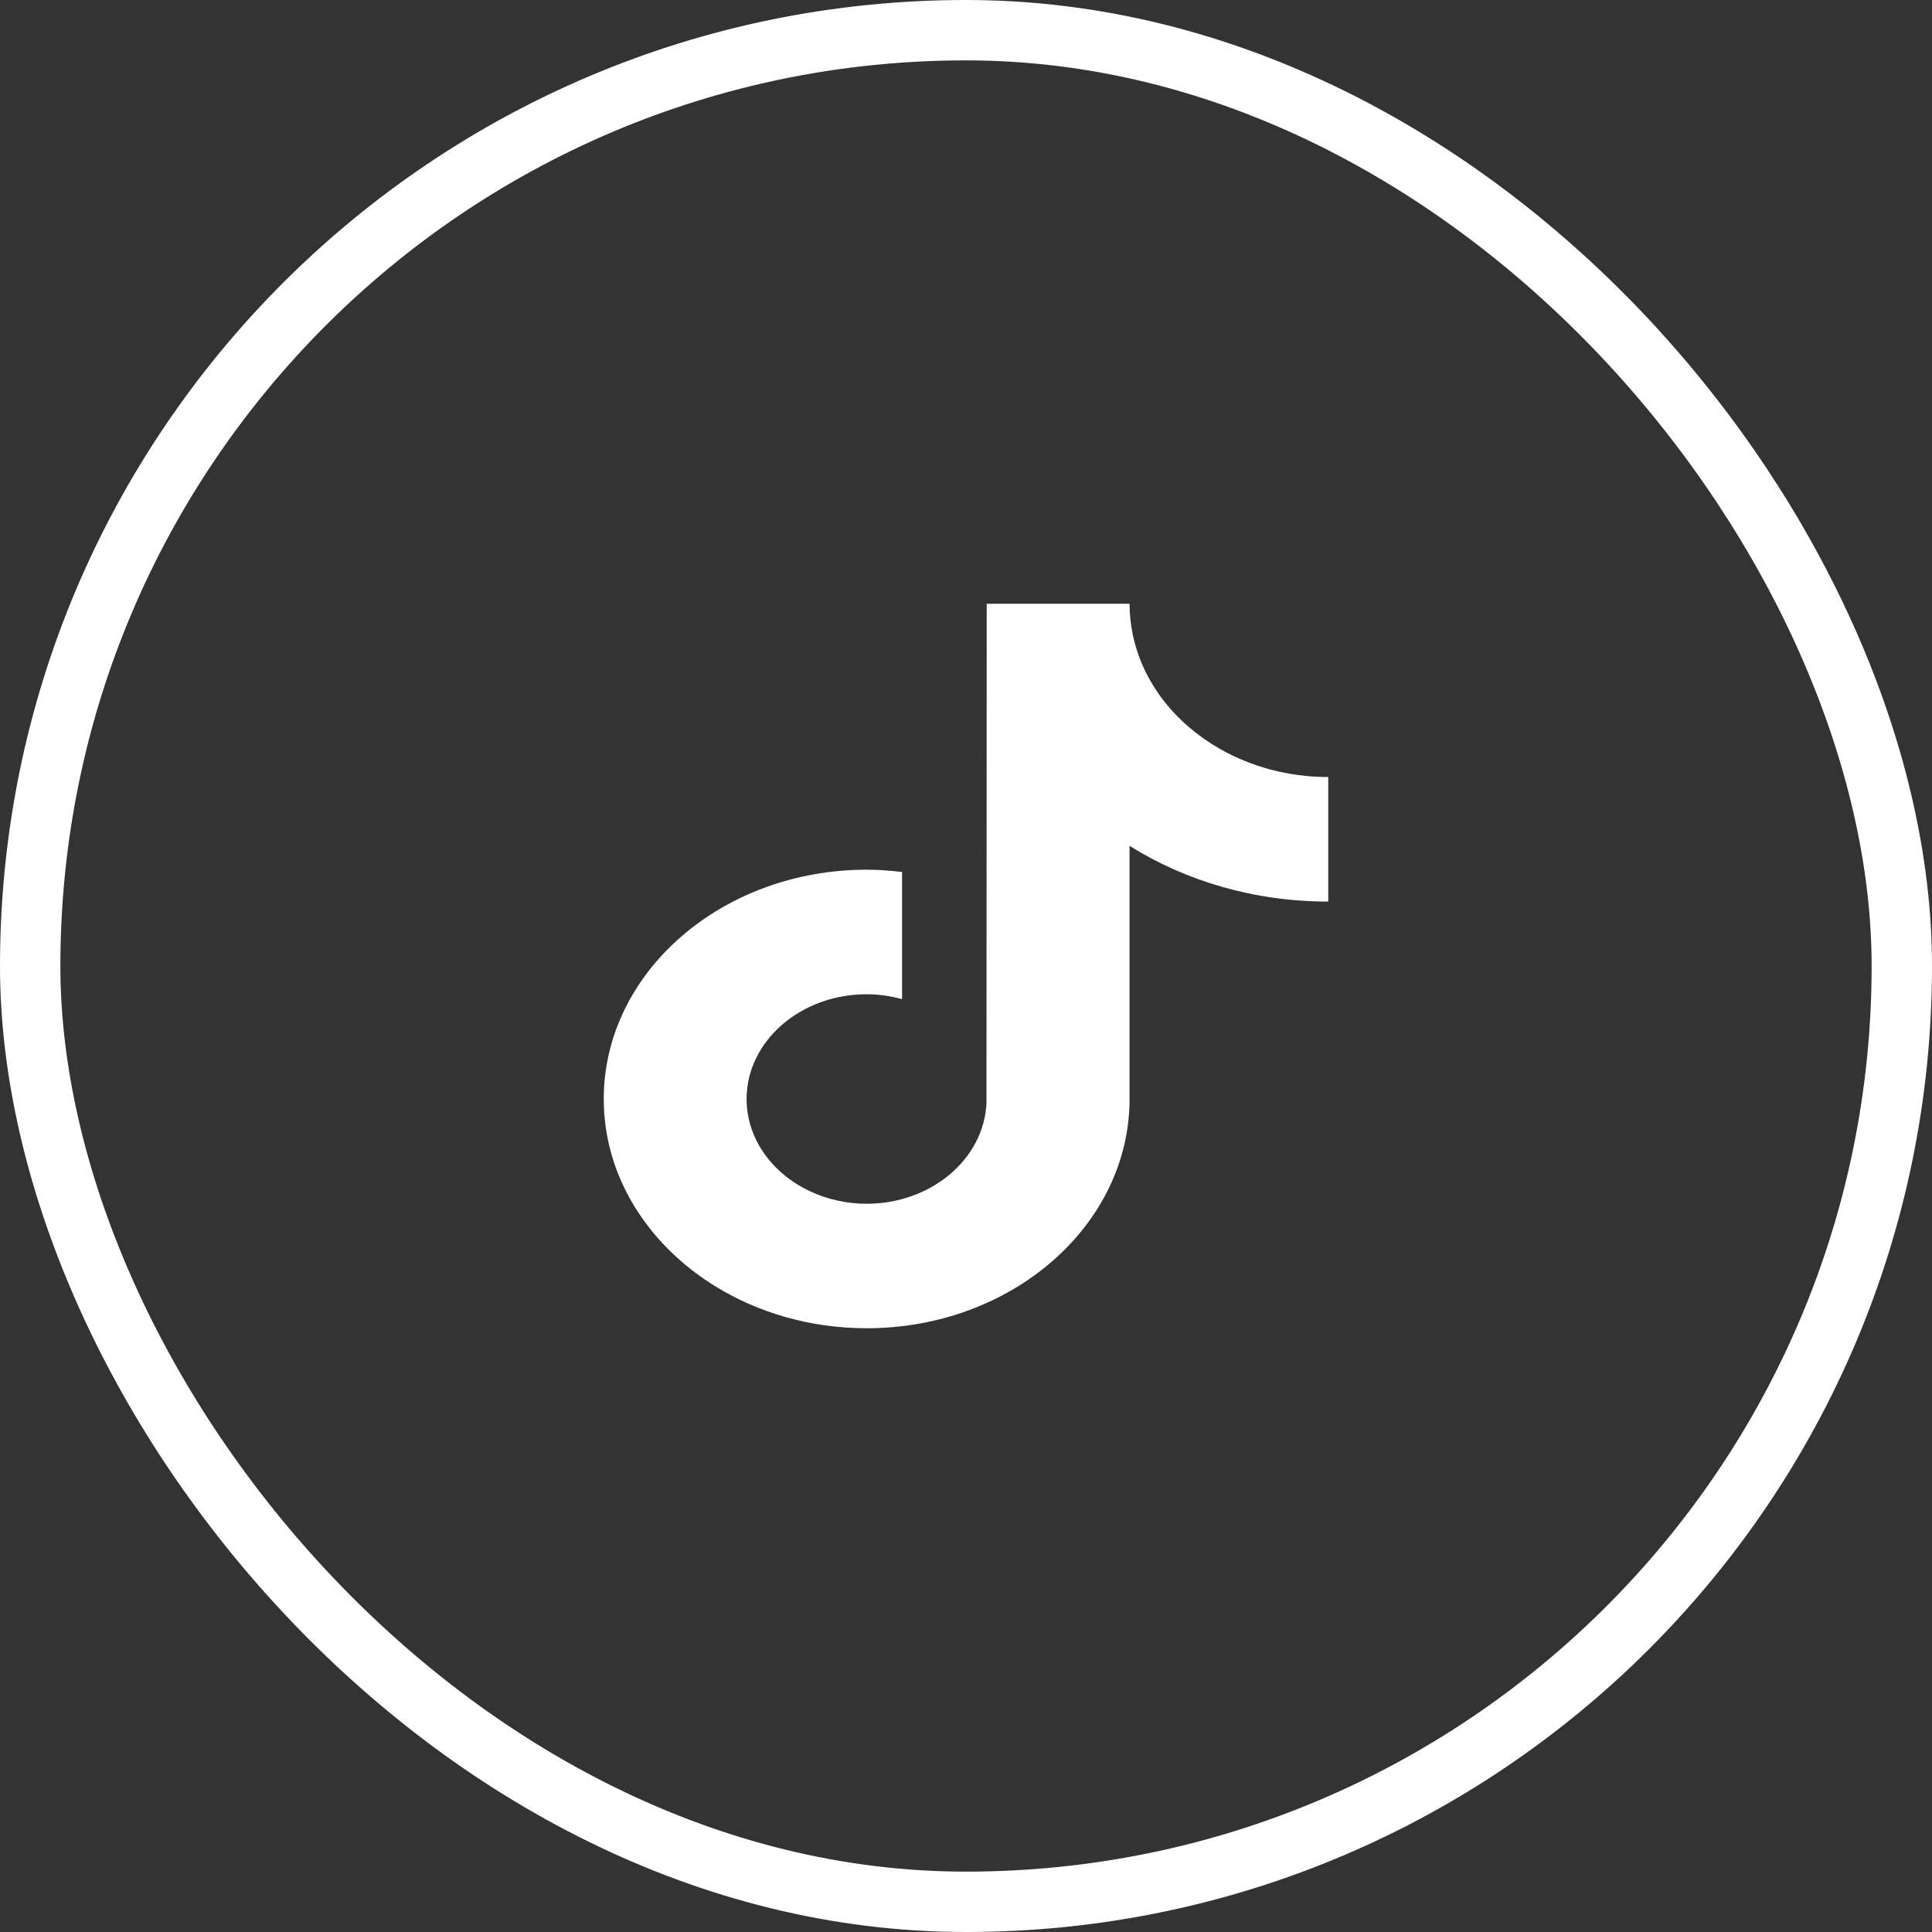
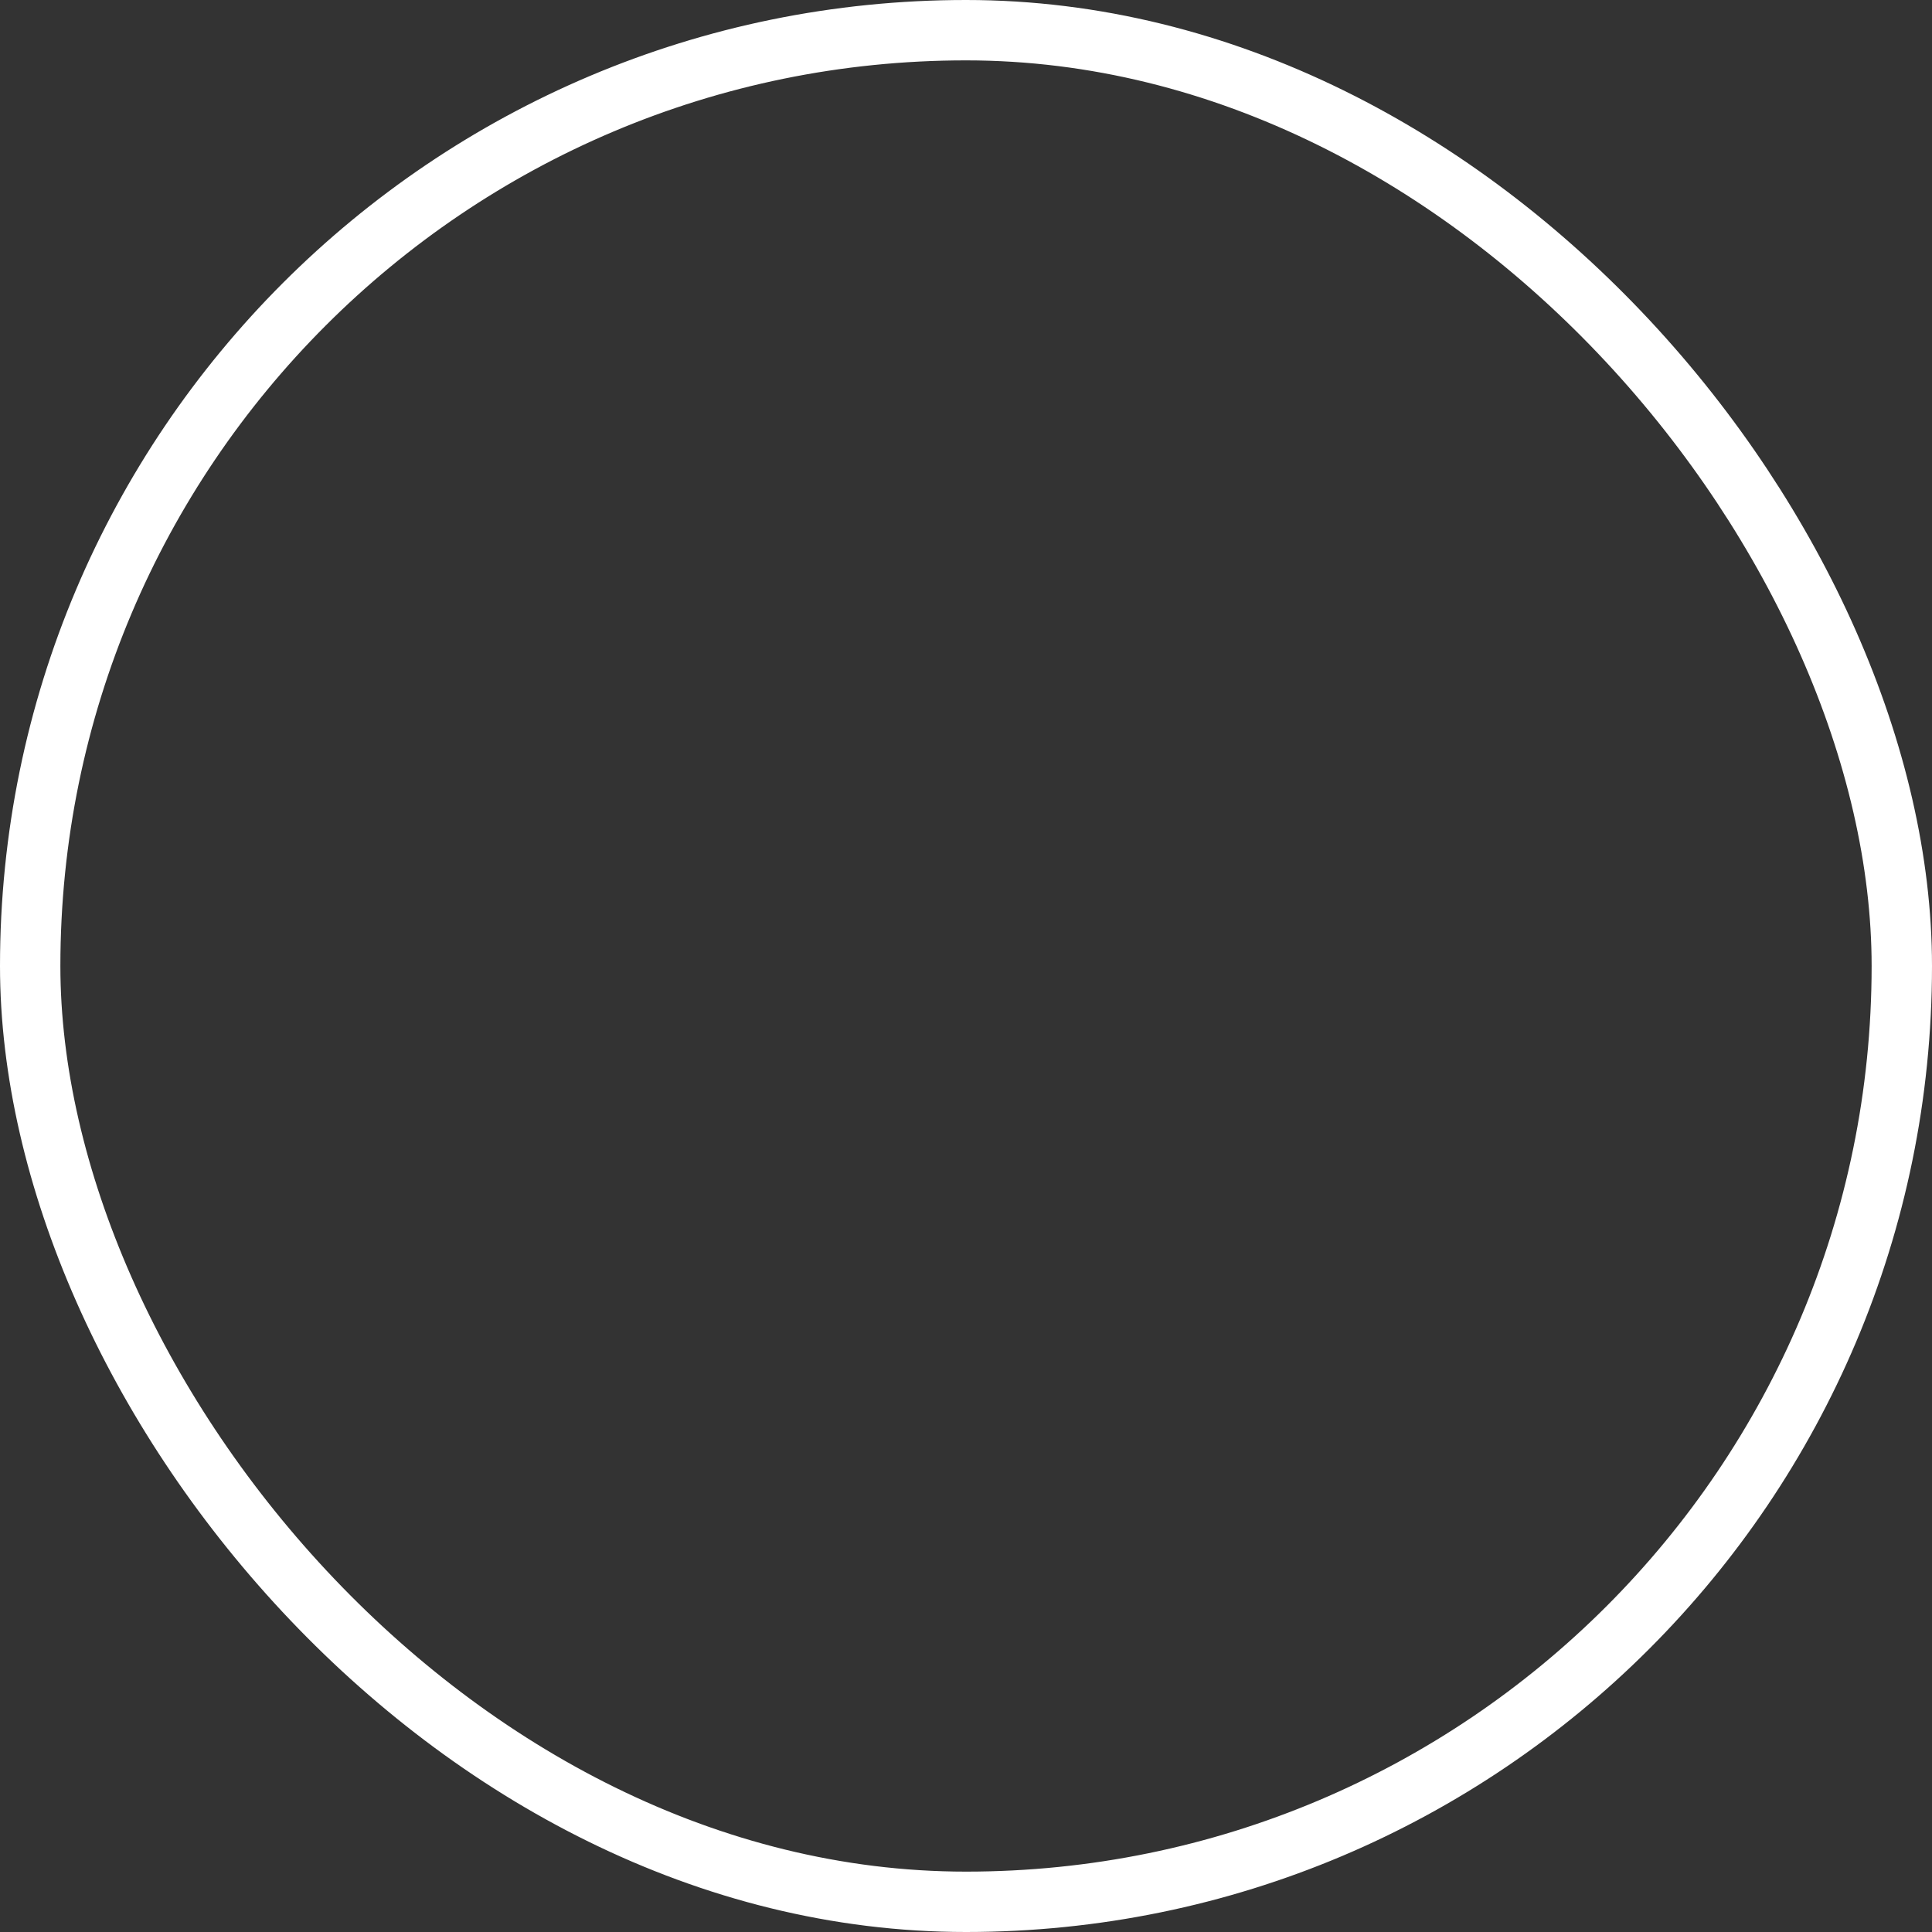
<svg xmlns="http://www.w3.org/2000/svg" width="32" height="32" viewBox="0 0 32 32" fill="none">
  <rect x="0" y="0" width="32" height="32" fill="#333333" stroke="none" />
  <rect x="0.5" y="0.5" width="31" height="31" rx="15.5" stroke="white" />
-   <path d="M20.208 12.405C19.467 11.984 18.931 11.309 18.765 10.523C18.729 10.354 18.709 10.179 18.709 10H16.343L16.339 18.269C16.299 19.194 15.425 19.938 14.354 19.938C14.021 19.938 13.708 19.865 13.432 19.738C12.799 19.448 12.366 18.869 12.366 18.203C12.366 17.247 13.258 16.468 14.354 16.468C14.559 16.468 14.755 16.498 14.941 16.549V14.443C14.749 14.42 14.554 14.405 14.354 14.405C11.953 14.405 10 16.109 10 18.203C10 19.488 10.736 20.624 11.859 21.312C12.566 21.745 13.427 22 14.355 22C16.756 22 18.709 20.296 18.709 18.203V14.01C19.637 14.591 20.773 14.933 22 14.933V12.87C21.339 12.87 20.724 12.699 20.208 12.405Z" fill="white" />
</svg>